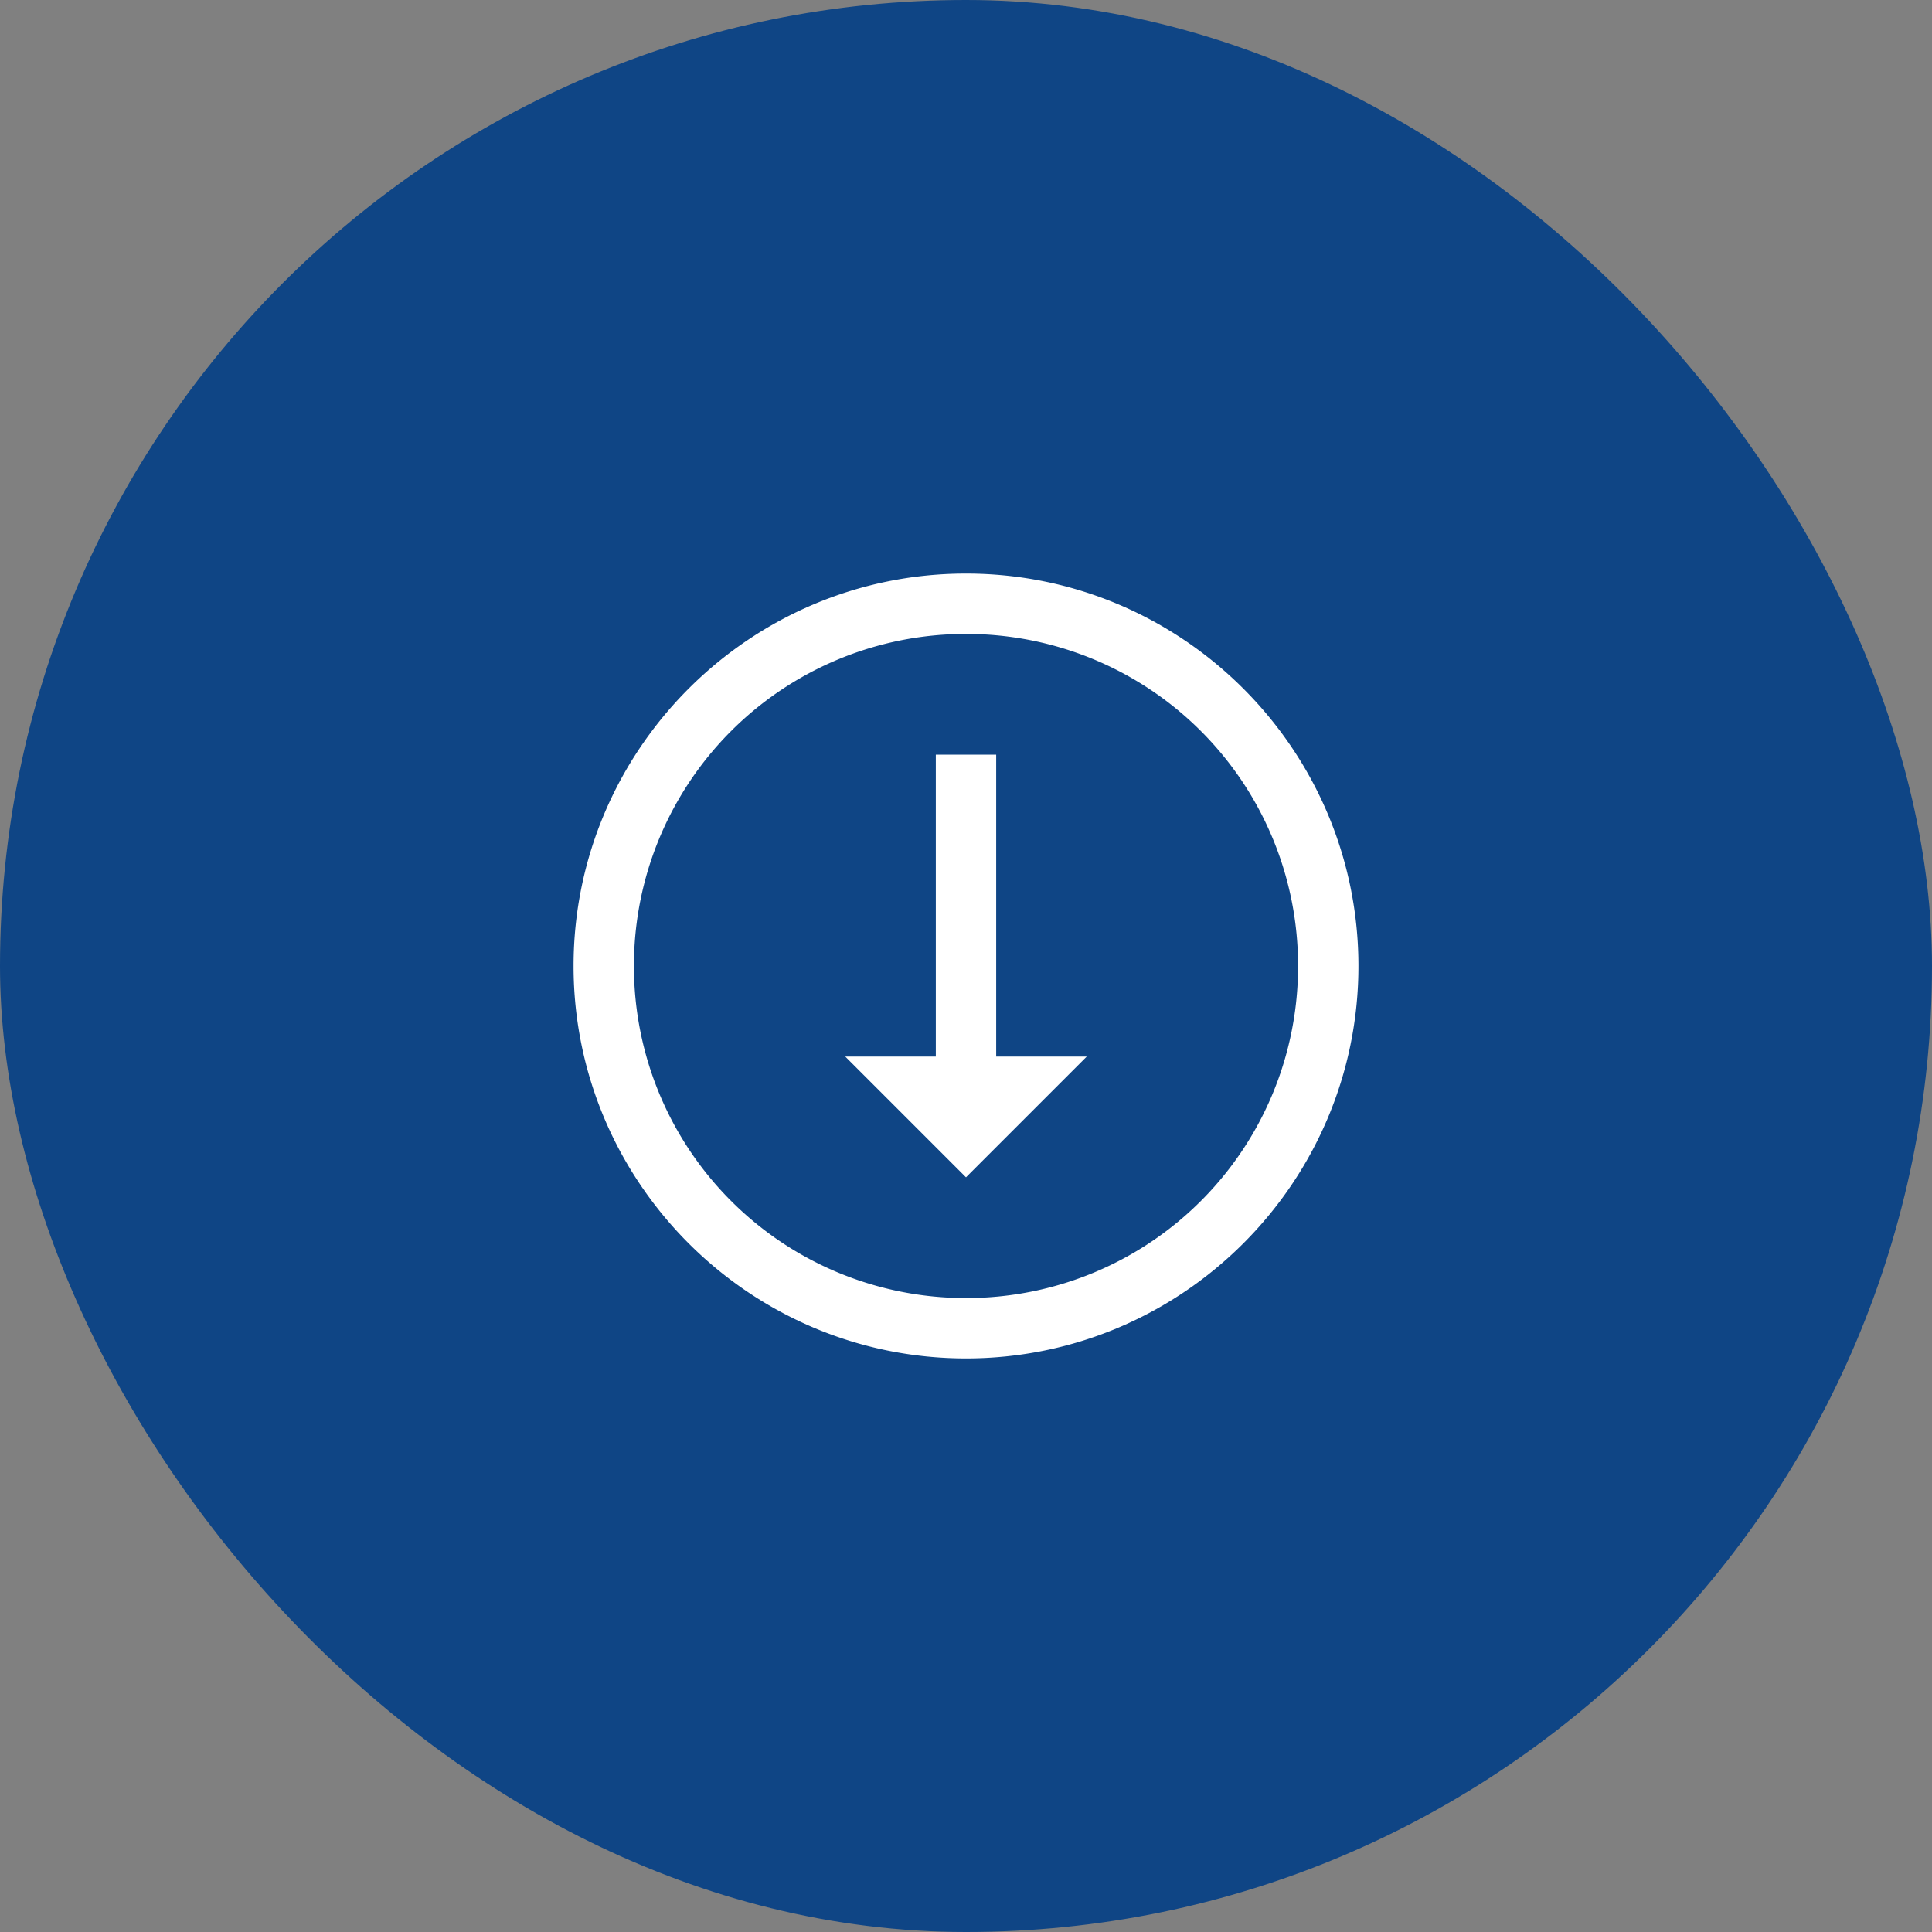
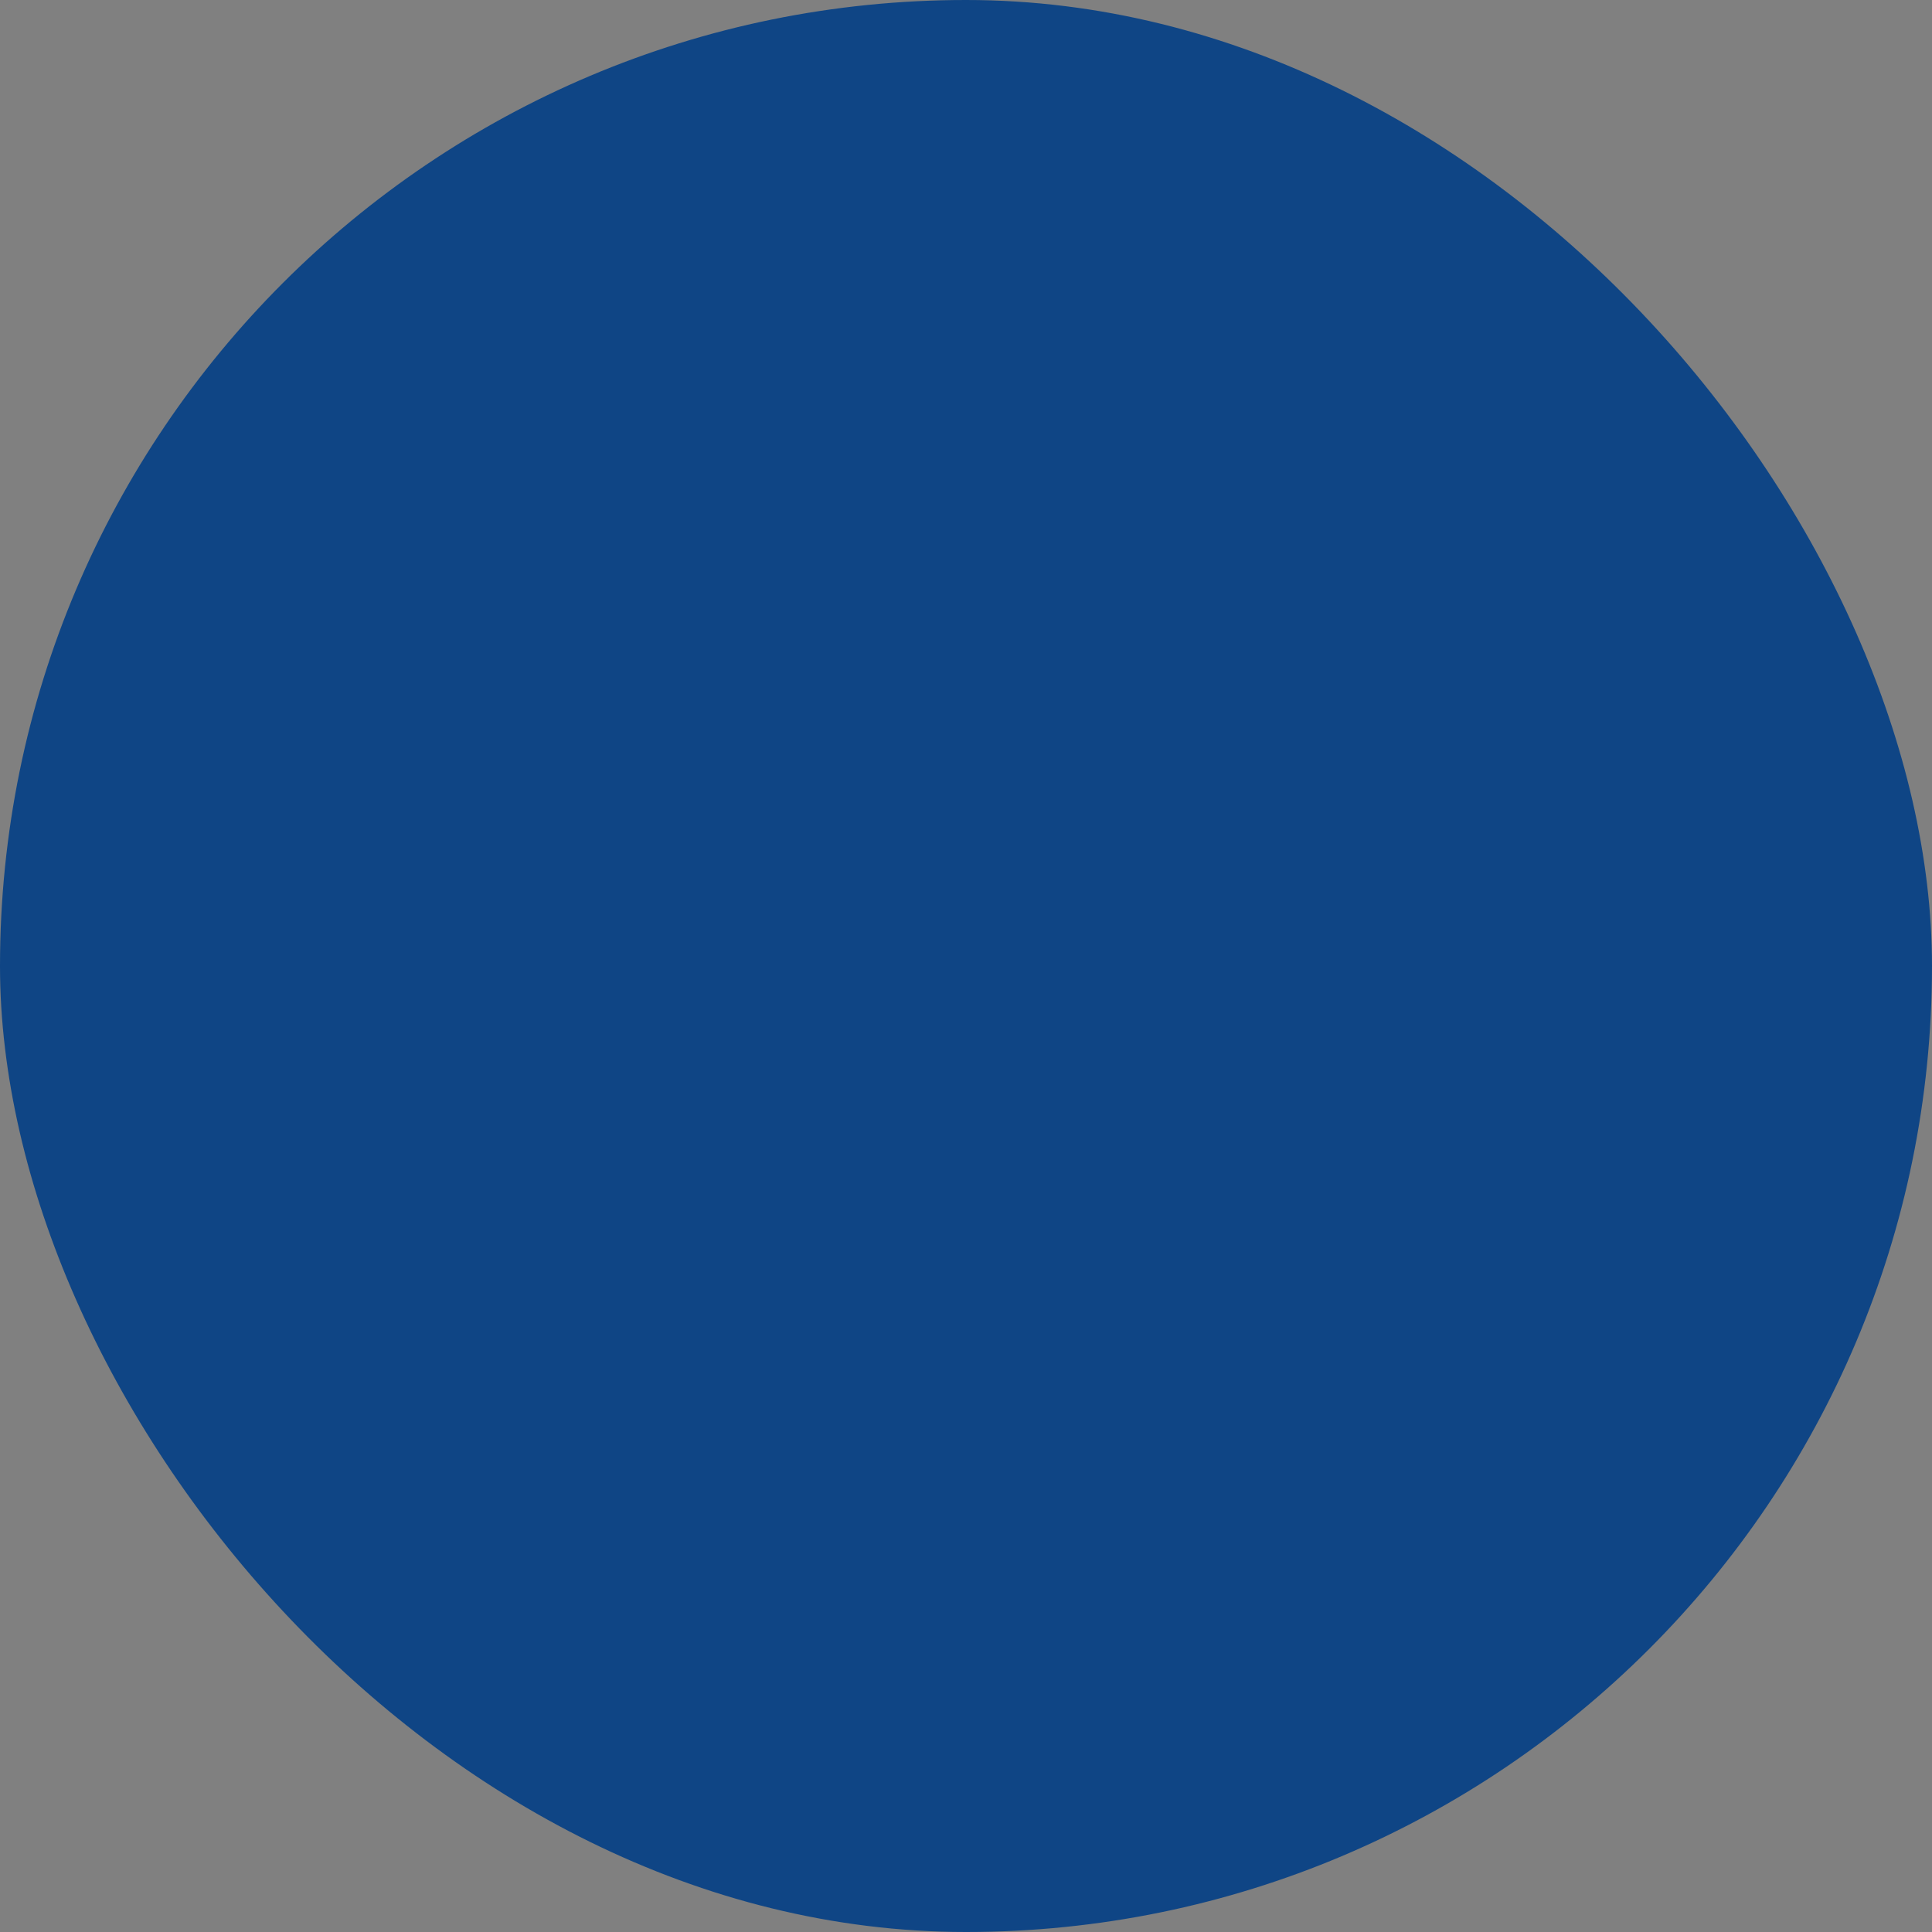
<svg xmlns="http://www.w3.org/2000/svg" width="48" height="48" viewBox="0 0 48 48" fill="none">
  <rect x="0" y="0" width="48" height="48" fill="#808080" stroke="none" />
  <rect width="48" height="48" rx="24" fill="#0F4585" />
-   <path d="M24 14.25c-5.376 0-9.75 4.374-9.75 9.75s4.374 9.75 9.75 9.75 9.75-4.374 9.75-9.75-4.374-9.75-9.75-9.75m0 1.5A8.24 8.24 0 0 1 32.25 24 8.24 8.24 0 0 1 24 32.25 8.24 8.24 0 0 1 15.75 24 8.24 8.24 0 0 1 24 15.75m-.75 3v7.5H21l3 3 3-3h-2.25v-7.5z" fill="#fff" />
</svg>